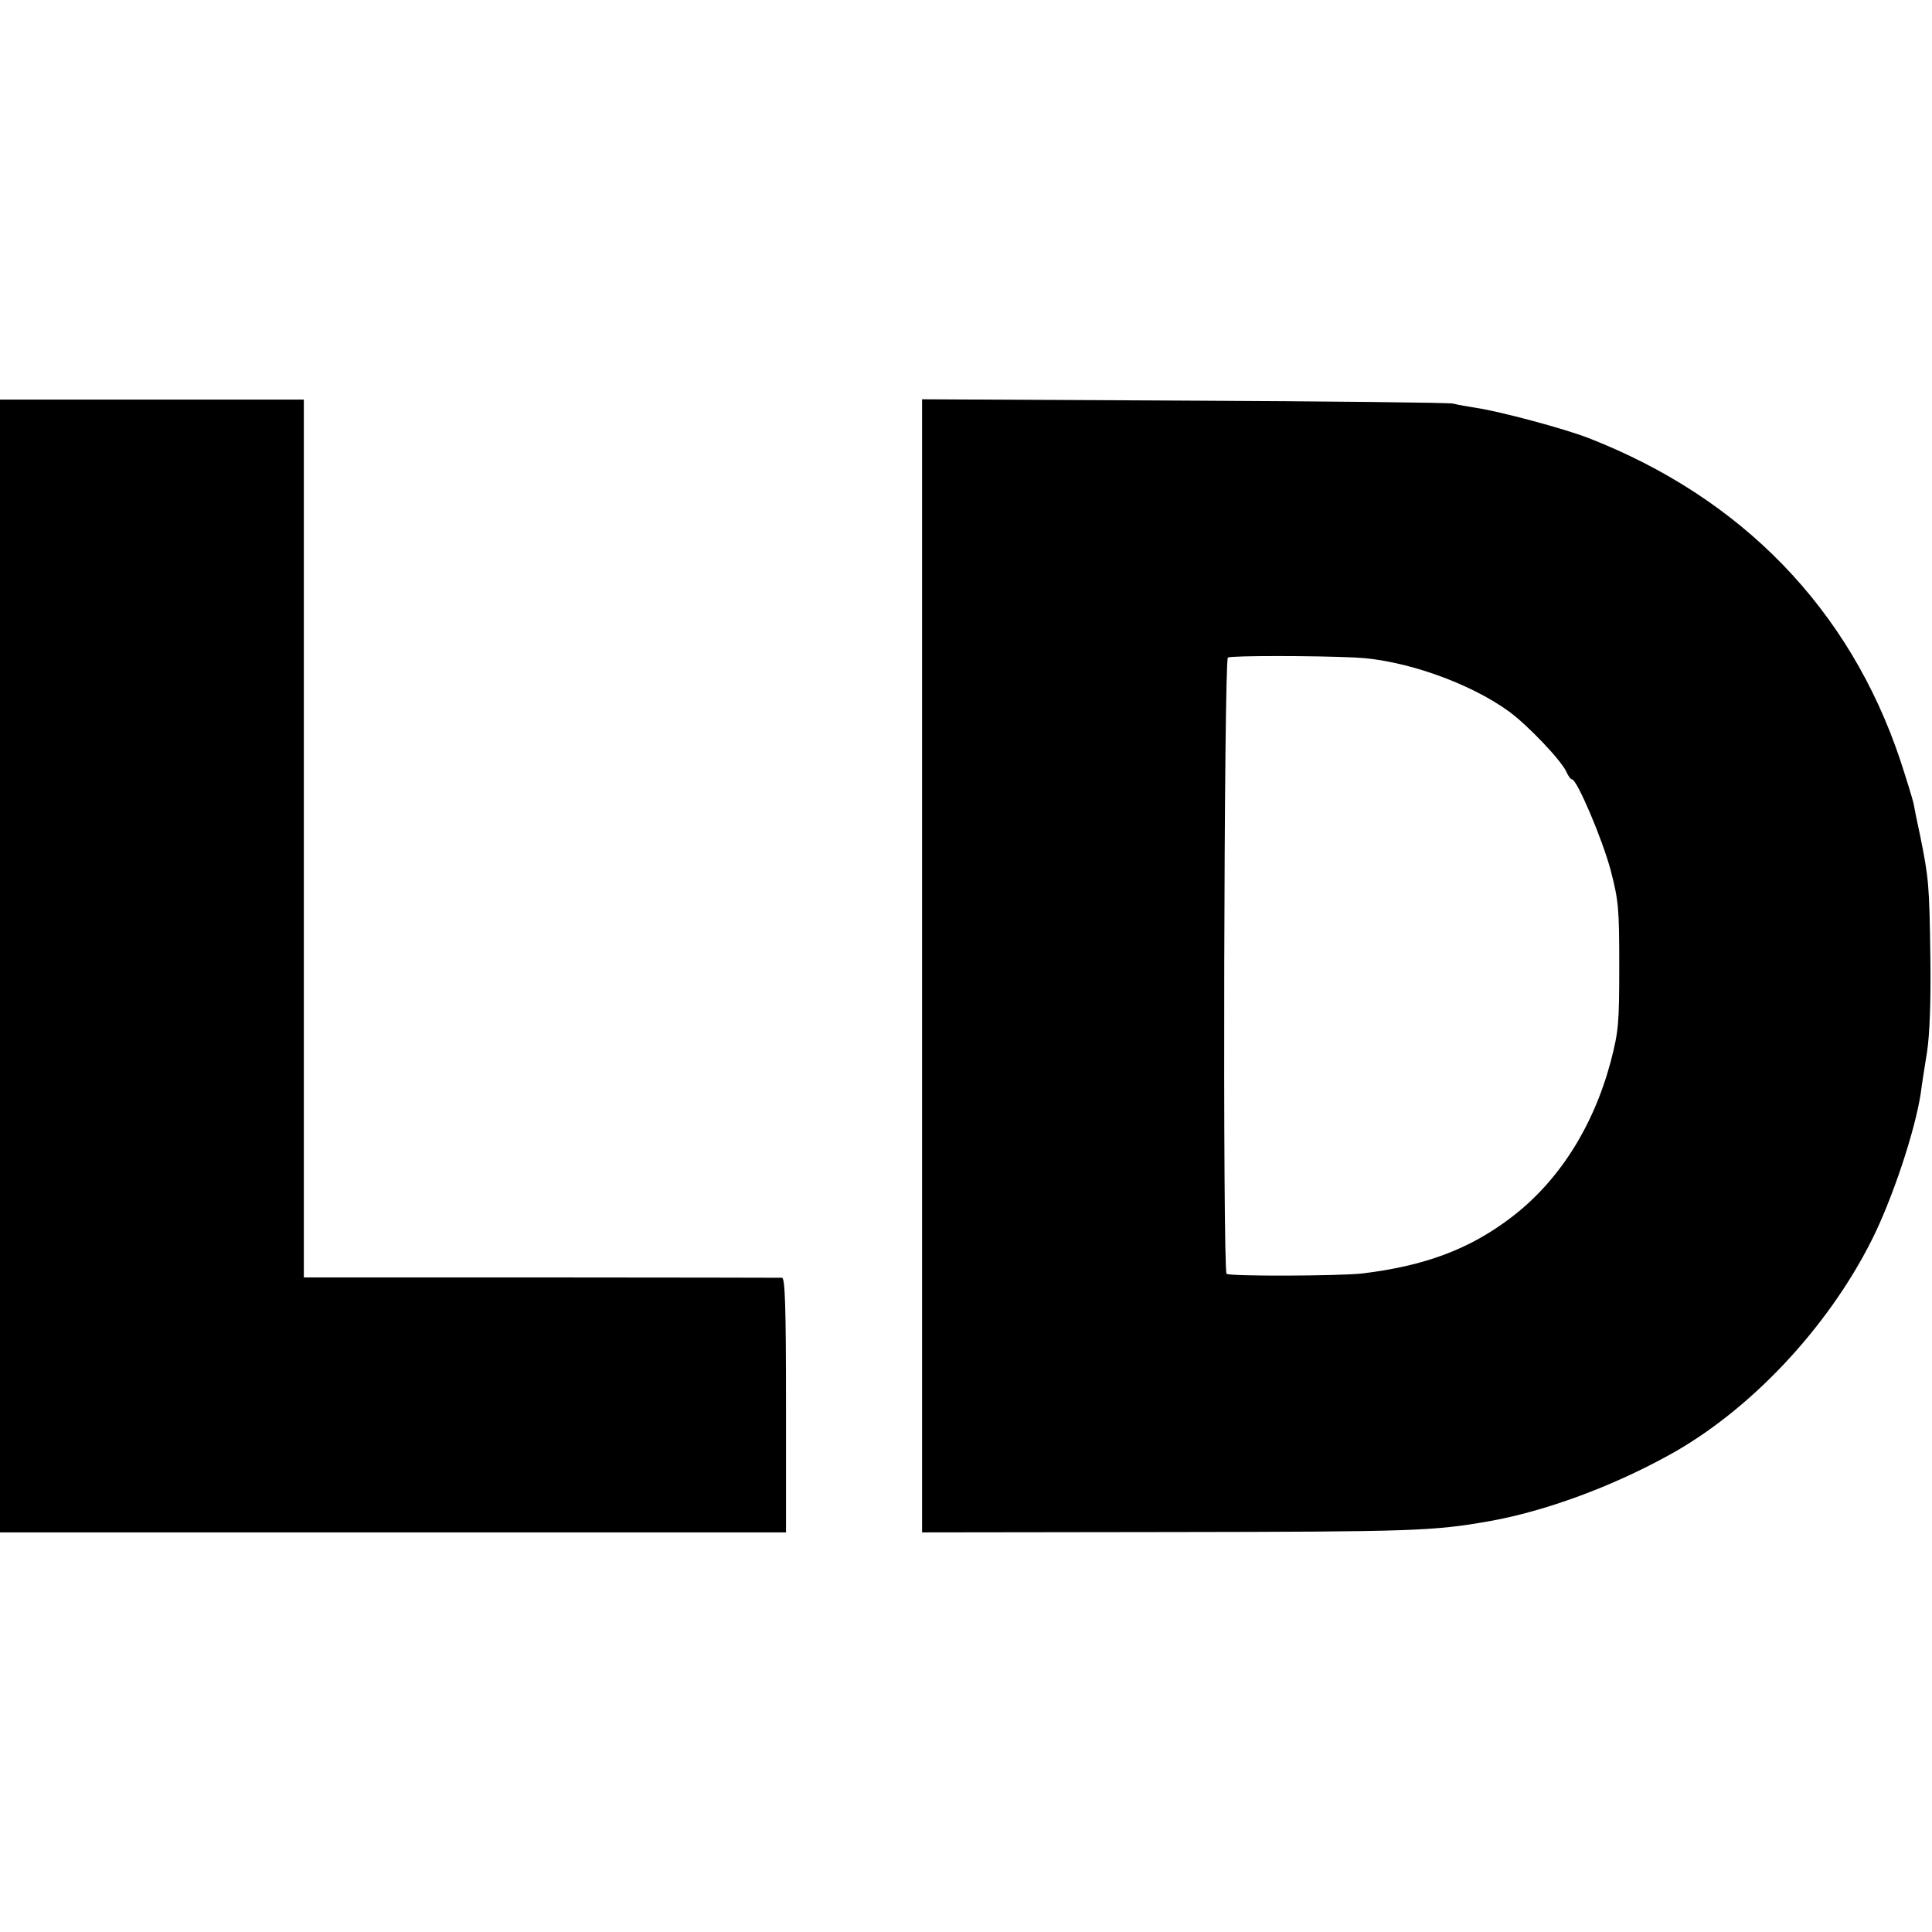
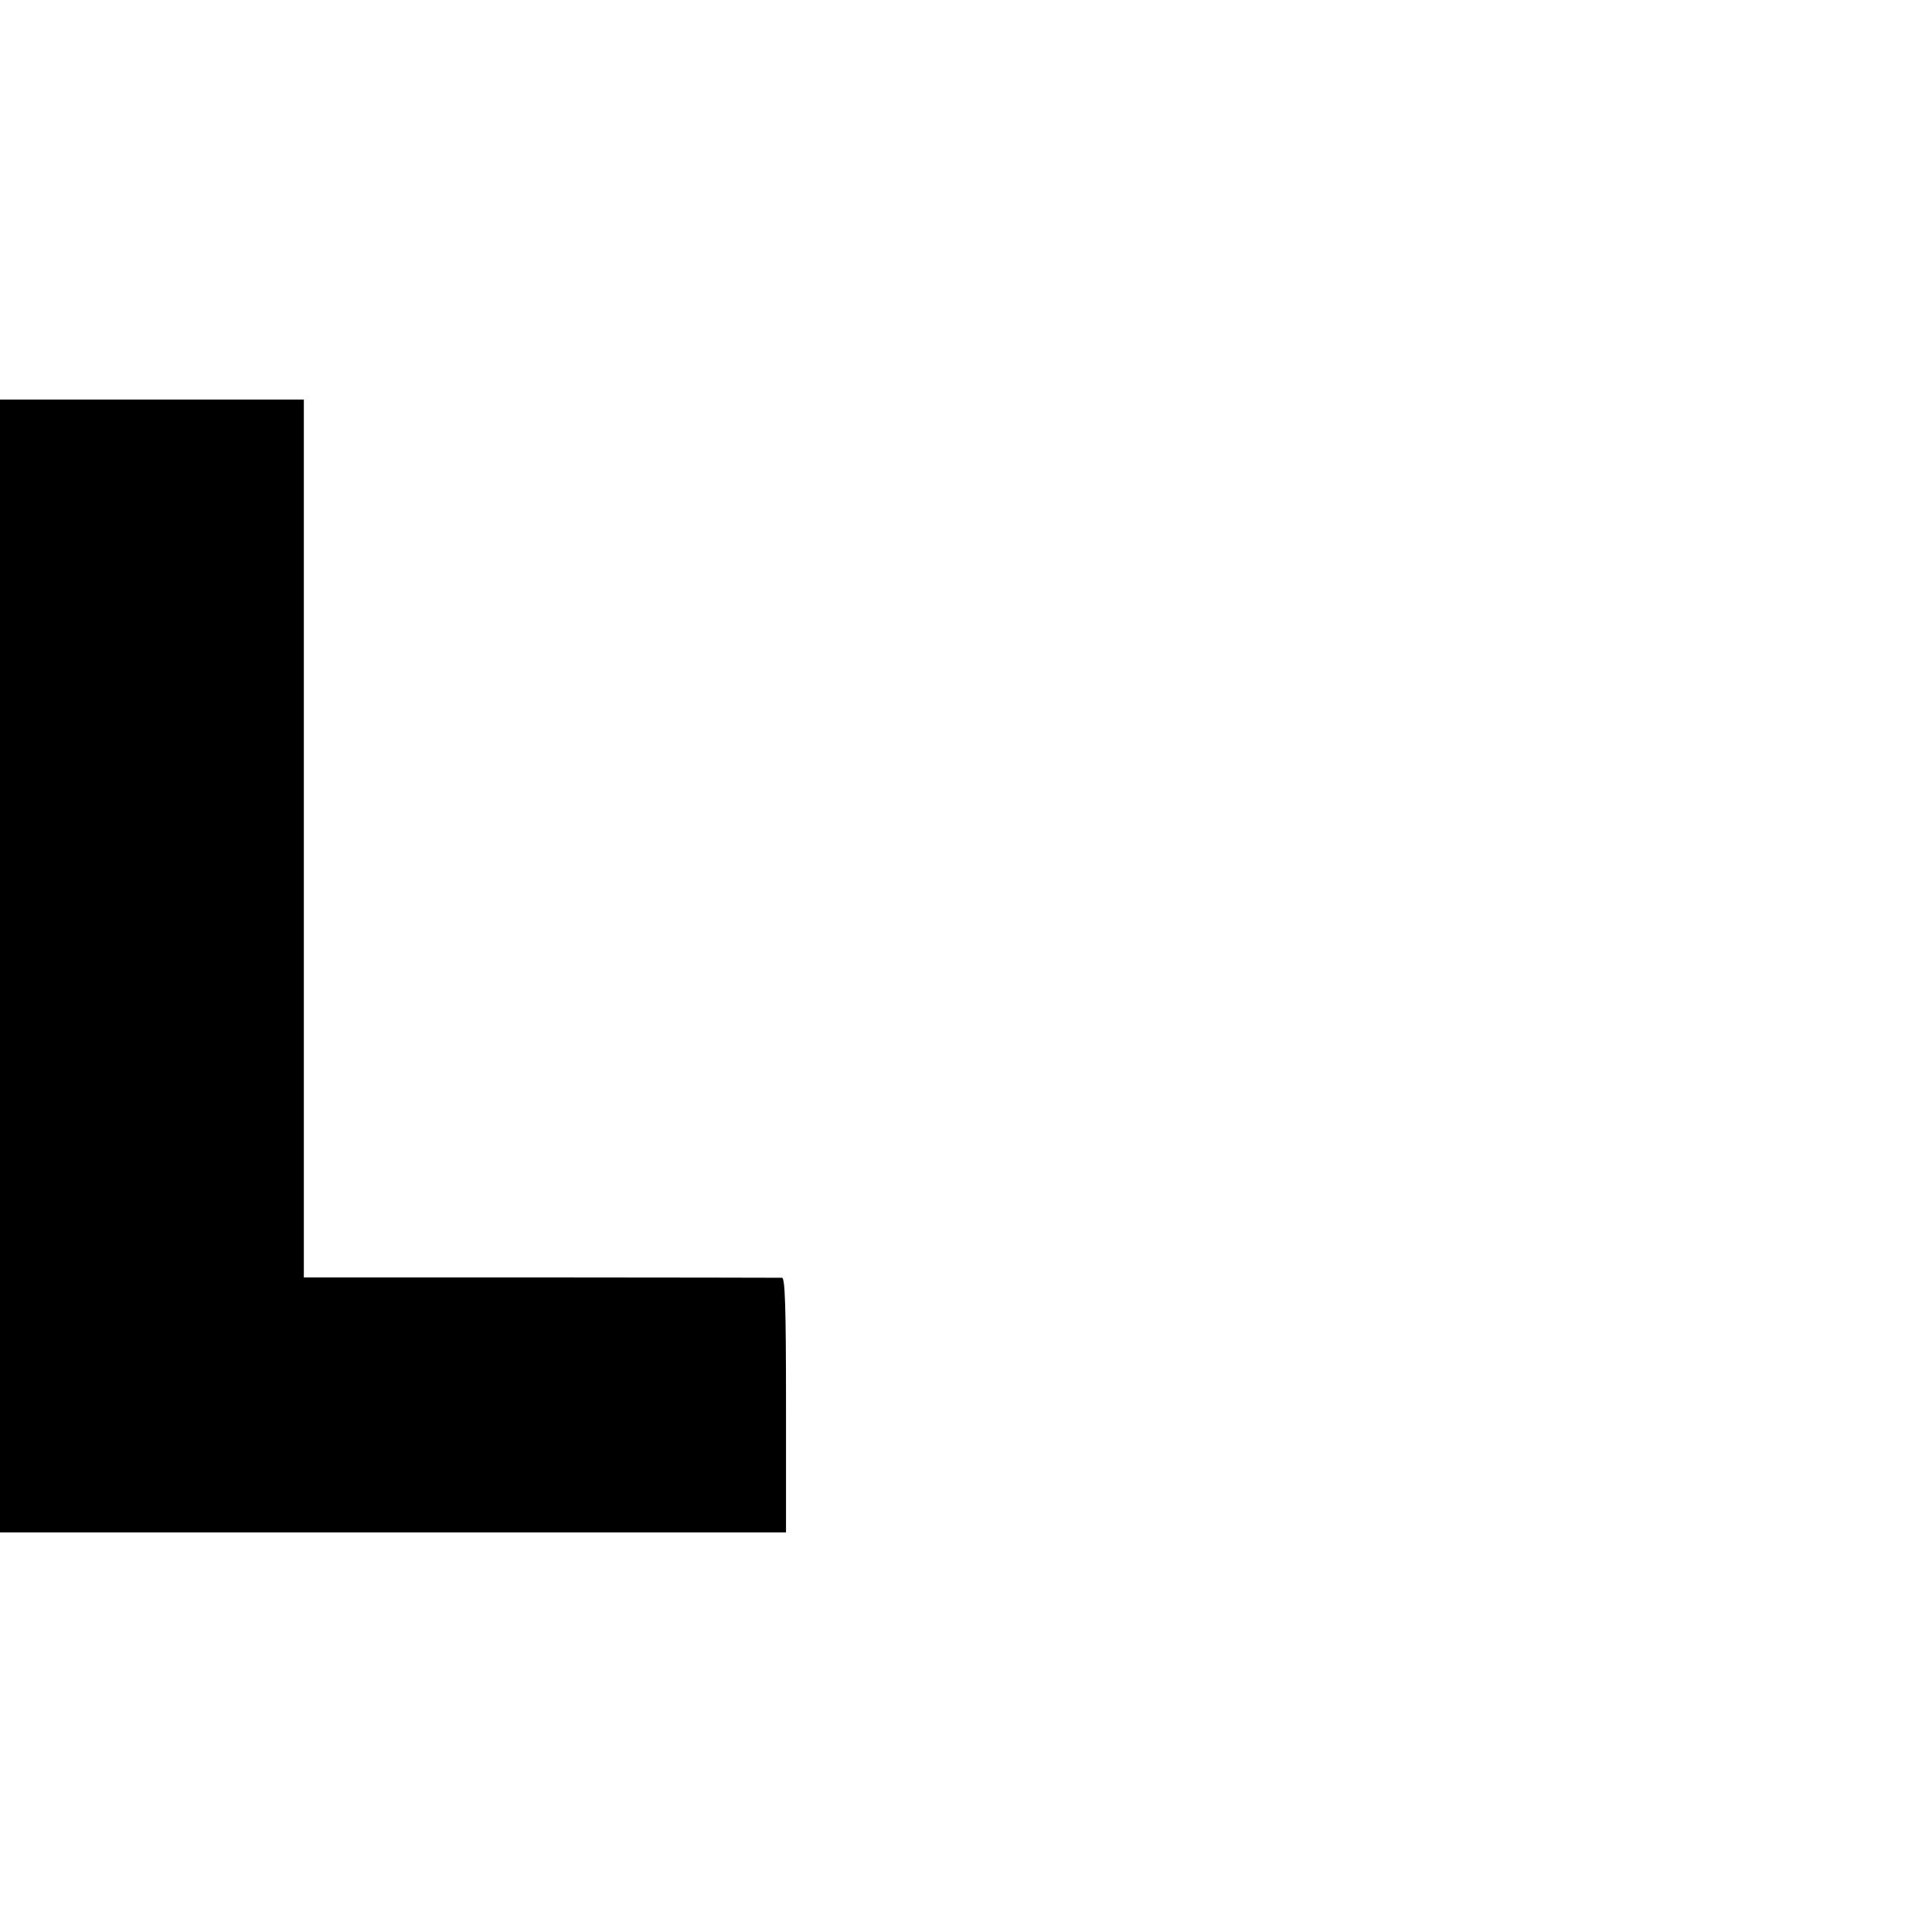
<svg xmlns="http://www.w3.org/2000/svg" version="1.0" width="585pt" height="585pt" viewBox="0 0 585 585" preserveAspectRatio="xMidYMid meet">
  <g transform="translate(0,585) scale(0.1,-0.1)" fill="#000000" stroke="none">
    <path d="M0 2925 l0 -1715 1190 0 1190 0 0 385 c0 301 -3 385 -12 386 -7 0 -336 1 -730 1 l-718 0 0 1329 0 1329 -460 0 -460 0 0 -1715z" />
-     <path d="M2792 2925 l0 -1715 751 1 c735 1 797 3 967 33 168 30 367 103 540 198 246 134 483 385 618 654 62 124 130 327 148 444 3 25 12 81 19 125 8 52 12 154 10 290 -3 216 -5 237 -31 365 -9 41 -18 86 -20 98 -3 13 -21 72 -40 130 -153 458 -480 795 -945 976 -72 28 -266 80 -339 91 -25 4 -56 9 -70 13 -14 3 -381 7 -817 9 l-791 4 0 -1716z m1313 934 c148 -7 346 -77 465 -164 56 -41 157 -147 173 -182 5 -12 13 -23 17 -23 15 0 92 -181 117 -275 24 -92 26 -116 26 -290 0 -174 -2 -198 -26 -290 -53 -198 -158 -363 -302 -472 -126 -96 -261 -146 -450 -169 -74 -8 -403 -9 -411 -1 -12 11 -8 1859 4 1866 10 6 260 6 387 0z" />
  </g>
</svg>